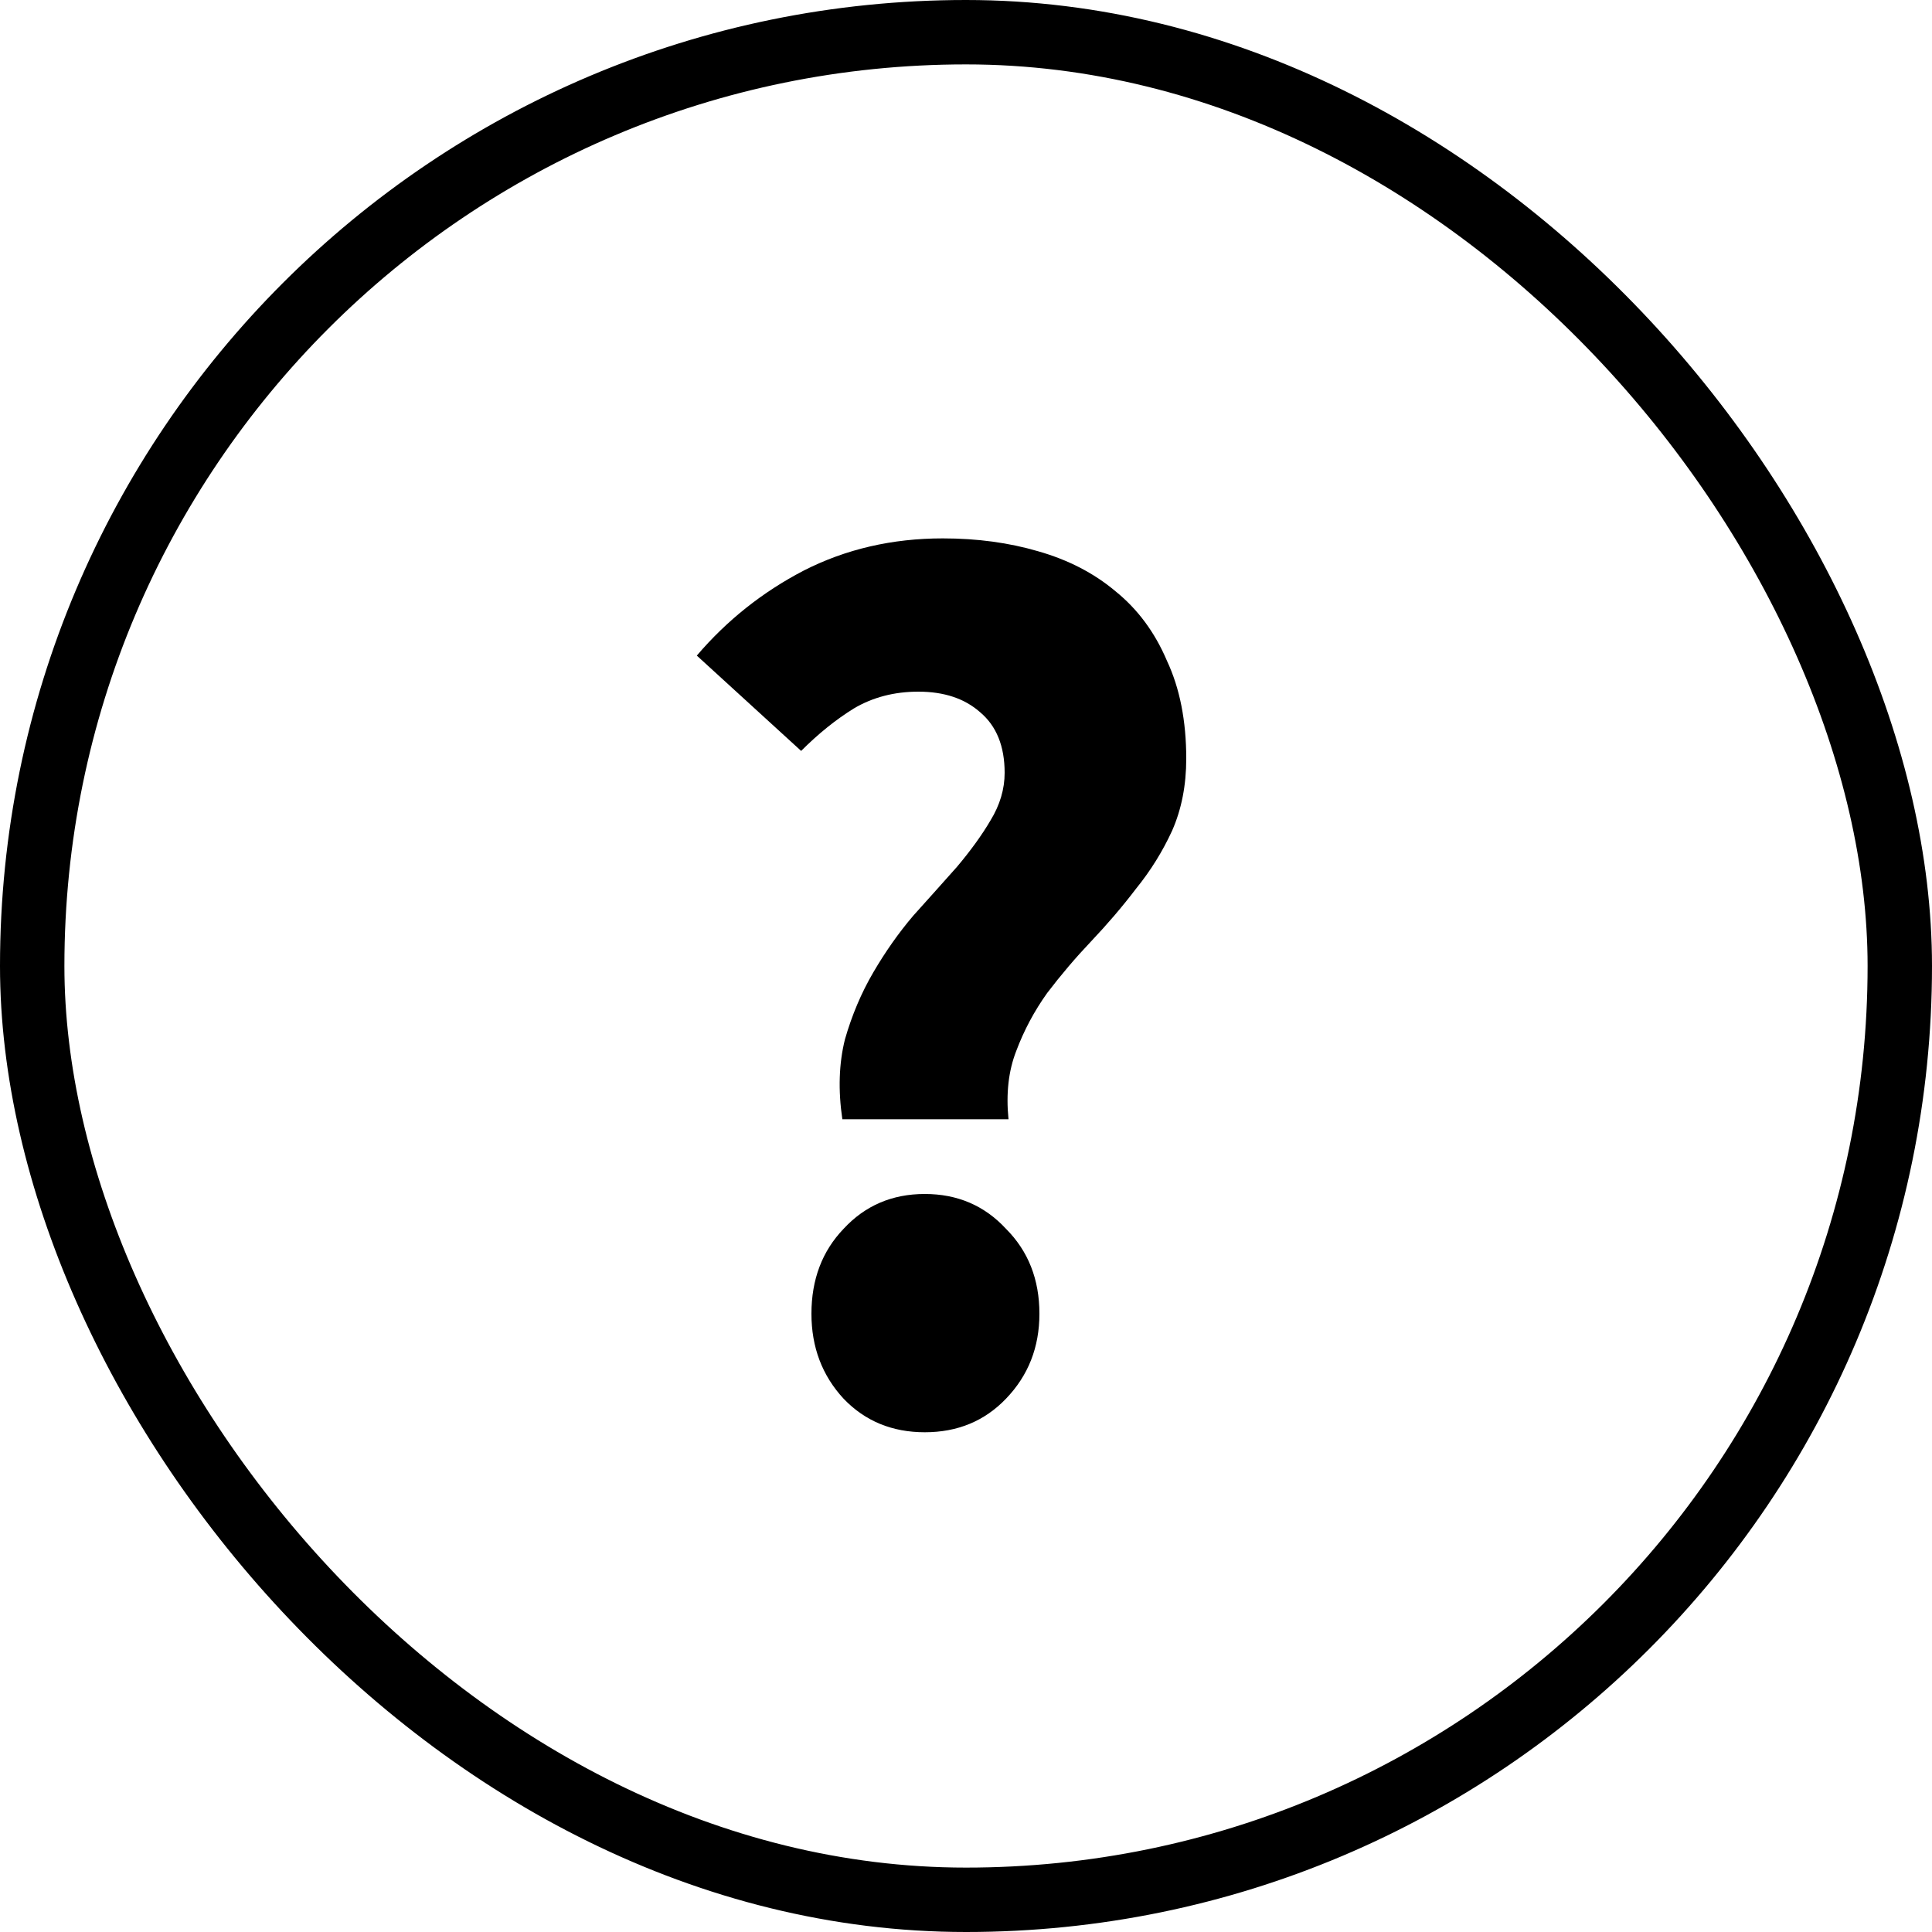
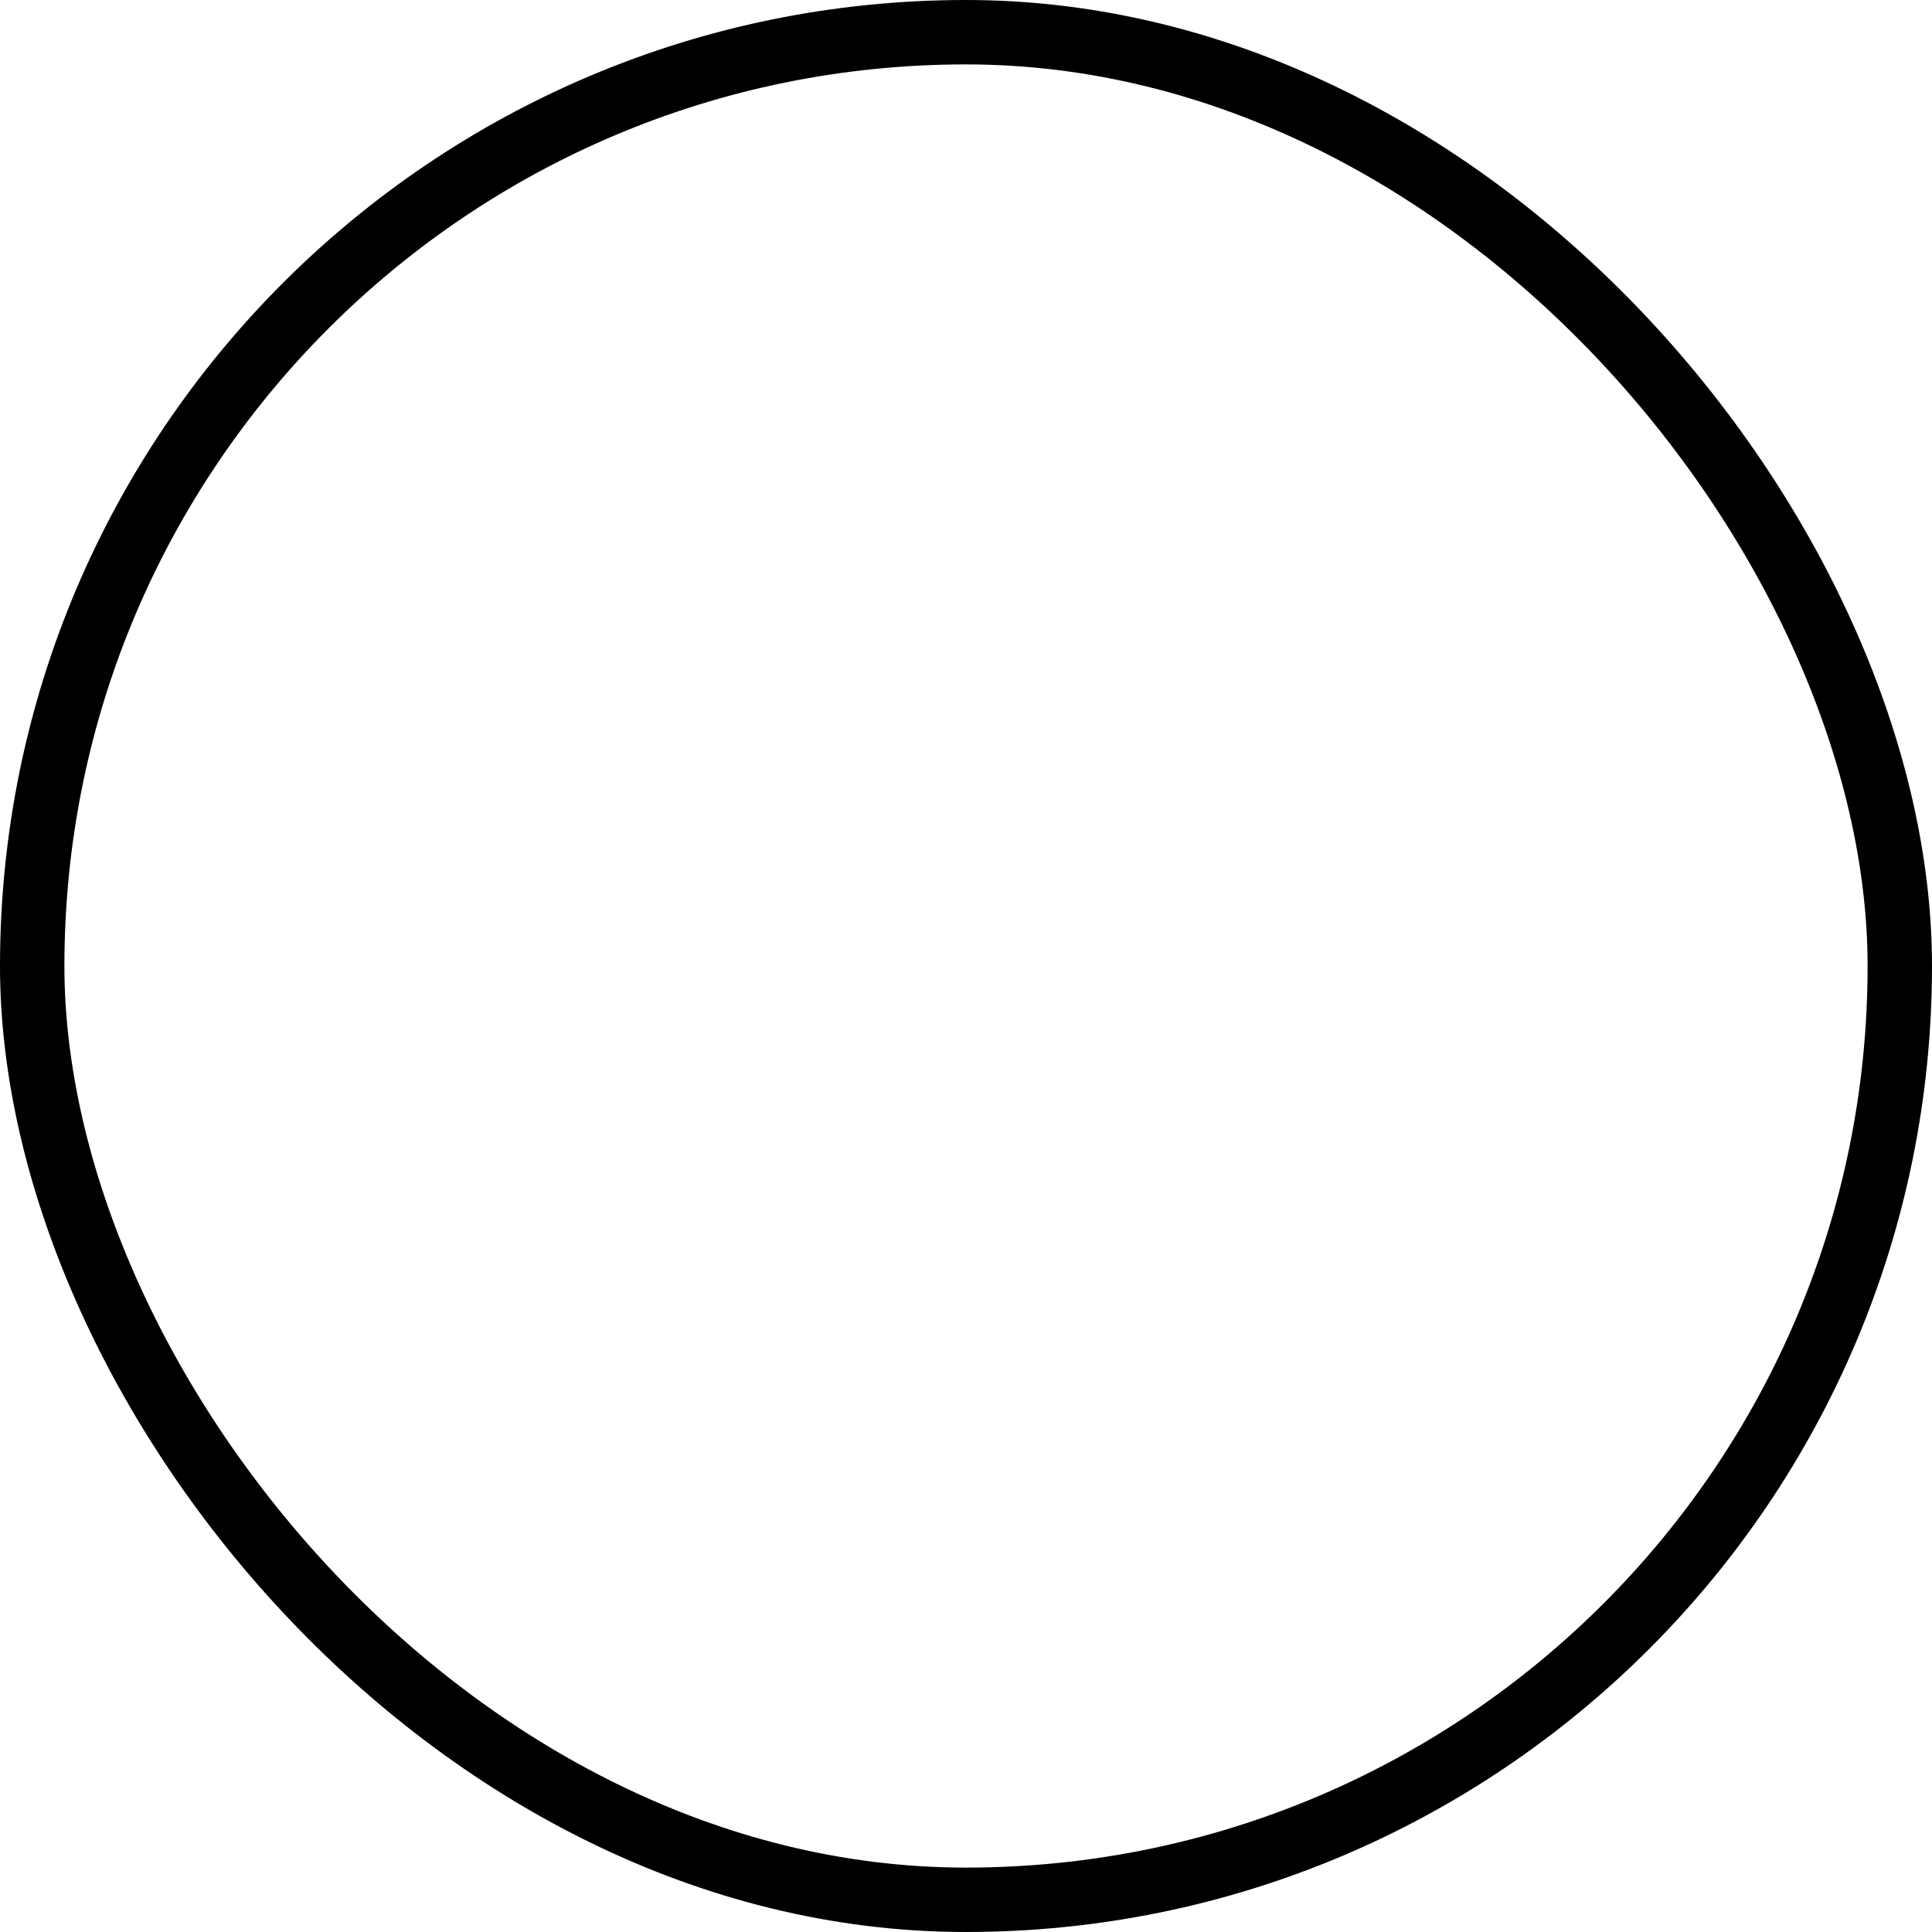
<svg xmlns="http://www.w3.org/2000/svg" width="30" height="30" viewBox="0 0 30 30" fill="none">
-   <path class="interrogation" d="M13.08 17.38C13.013 16.927 13.027 16.513 13.12 16.14C13.227 15.767 13.373 15.42 13.56 15.1C13.747 14.78 13.953 14.487 14.18 14.22C14.42 13.953 14.647 13.7 14.86 13.46C15.073 13.207 15.247 12.967 15.38 12.74C15.527 12.5 15.6 12.253 15.6 12C15.6 11.587 15.473 11.273 15.22 11.06C14.98 10.847 14.66 10.74 14.26 10.74C13.887 10.74 13.553 10.827 13.26 11C12.98 11.173 12.707 11.393 12.44 11.66L10.82 10.18C11.287 9.633 11.84 9.193 12.48 8.86C13.133 8.527 13.853 8.36 14.64 8.36C15.173 8.36 15.667 8.427 16.12 8.56C16.587 8.693 16.987 8.9 17.32 9.18C17.667 9.46 17.933 9.82 18.12 10.26C18.32 10.687 18.42 11.193 18.42 11.78C18.42 12.193 18.347 12.567 18.2 12.9C18.053 13.22 17.867 13.52 17.64 13.8C17.427 14.08 17.193 14.353 16.94 14.62C16.7 14.873 16.473 15.14 16.26 15.42C16.06 15.7 15.9 16 15.78 16.32C15.66 16.627 15.62 16.98 15.66 17.38H13.08ZM14.36 22.24C13.853 22.24 13.433 22.067 13.1 21.72C12.767 21.36 12.6 20.92 12.6 20.4C12.6 19.867 12.767 19.427 13.1 19.08C13.433 18.72 13.853 18.54 14.36 18.54C14.867 18.54 15.287 18.72 15.62 19.08C15.967 19.427 16.14 19.867 16.14 20.4C16.14 20.92 15.967 21.36 15.62 21.72C15.287 22.067 14.867 22.24 14.36 22.24Z" fill="currentColor" />
  <rect class="circle" x="0.5" y="0.5" width="29" height="29" rx="14.5" stroke="currentColor" />
</svg>